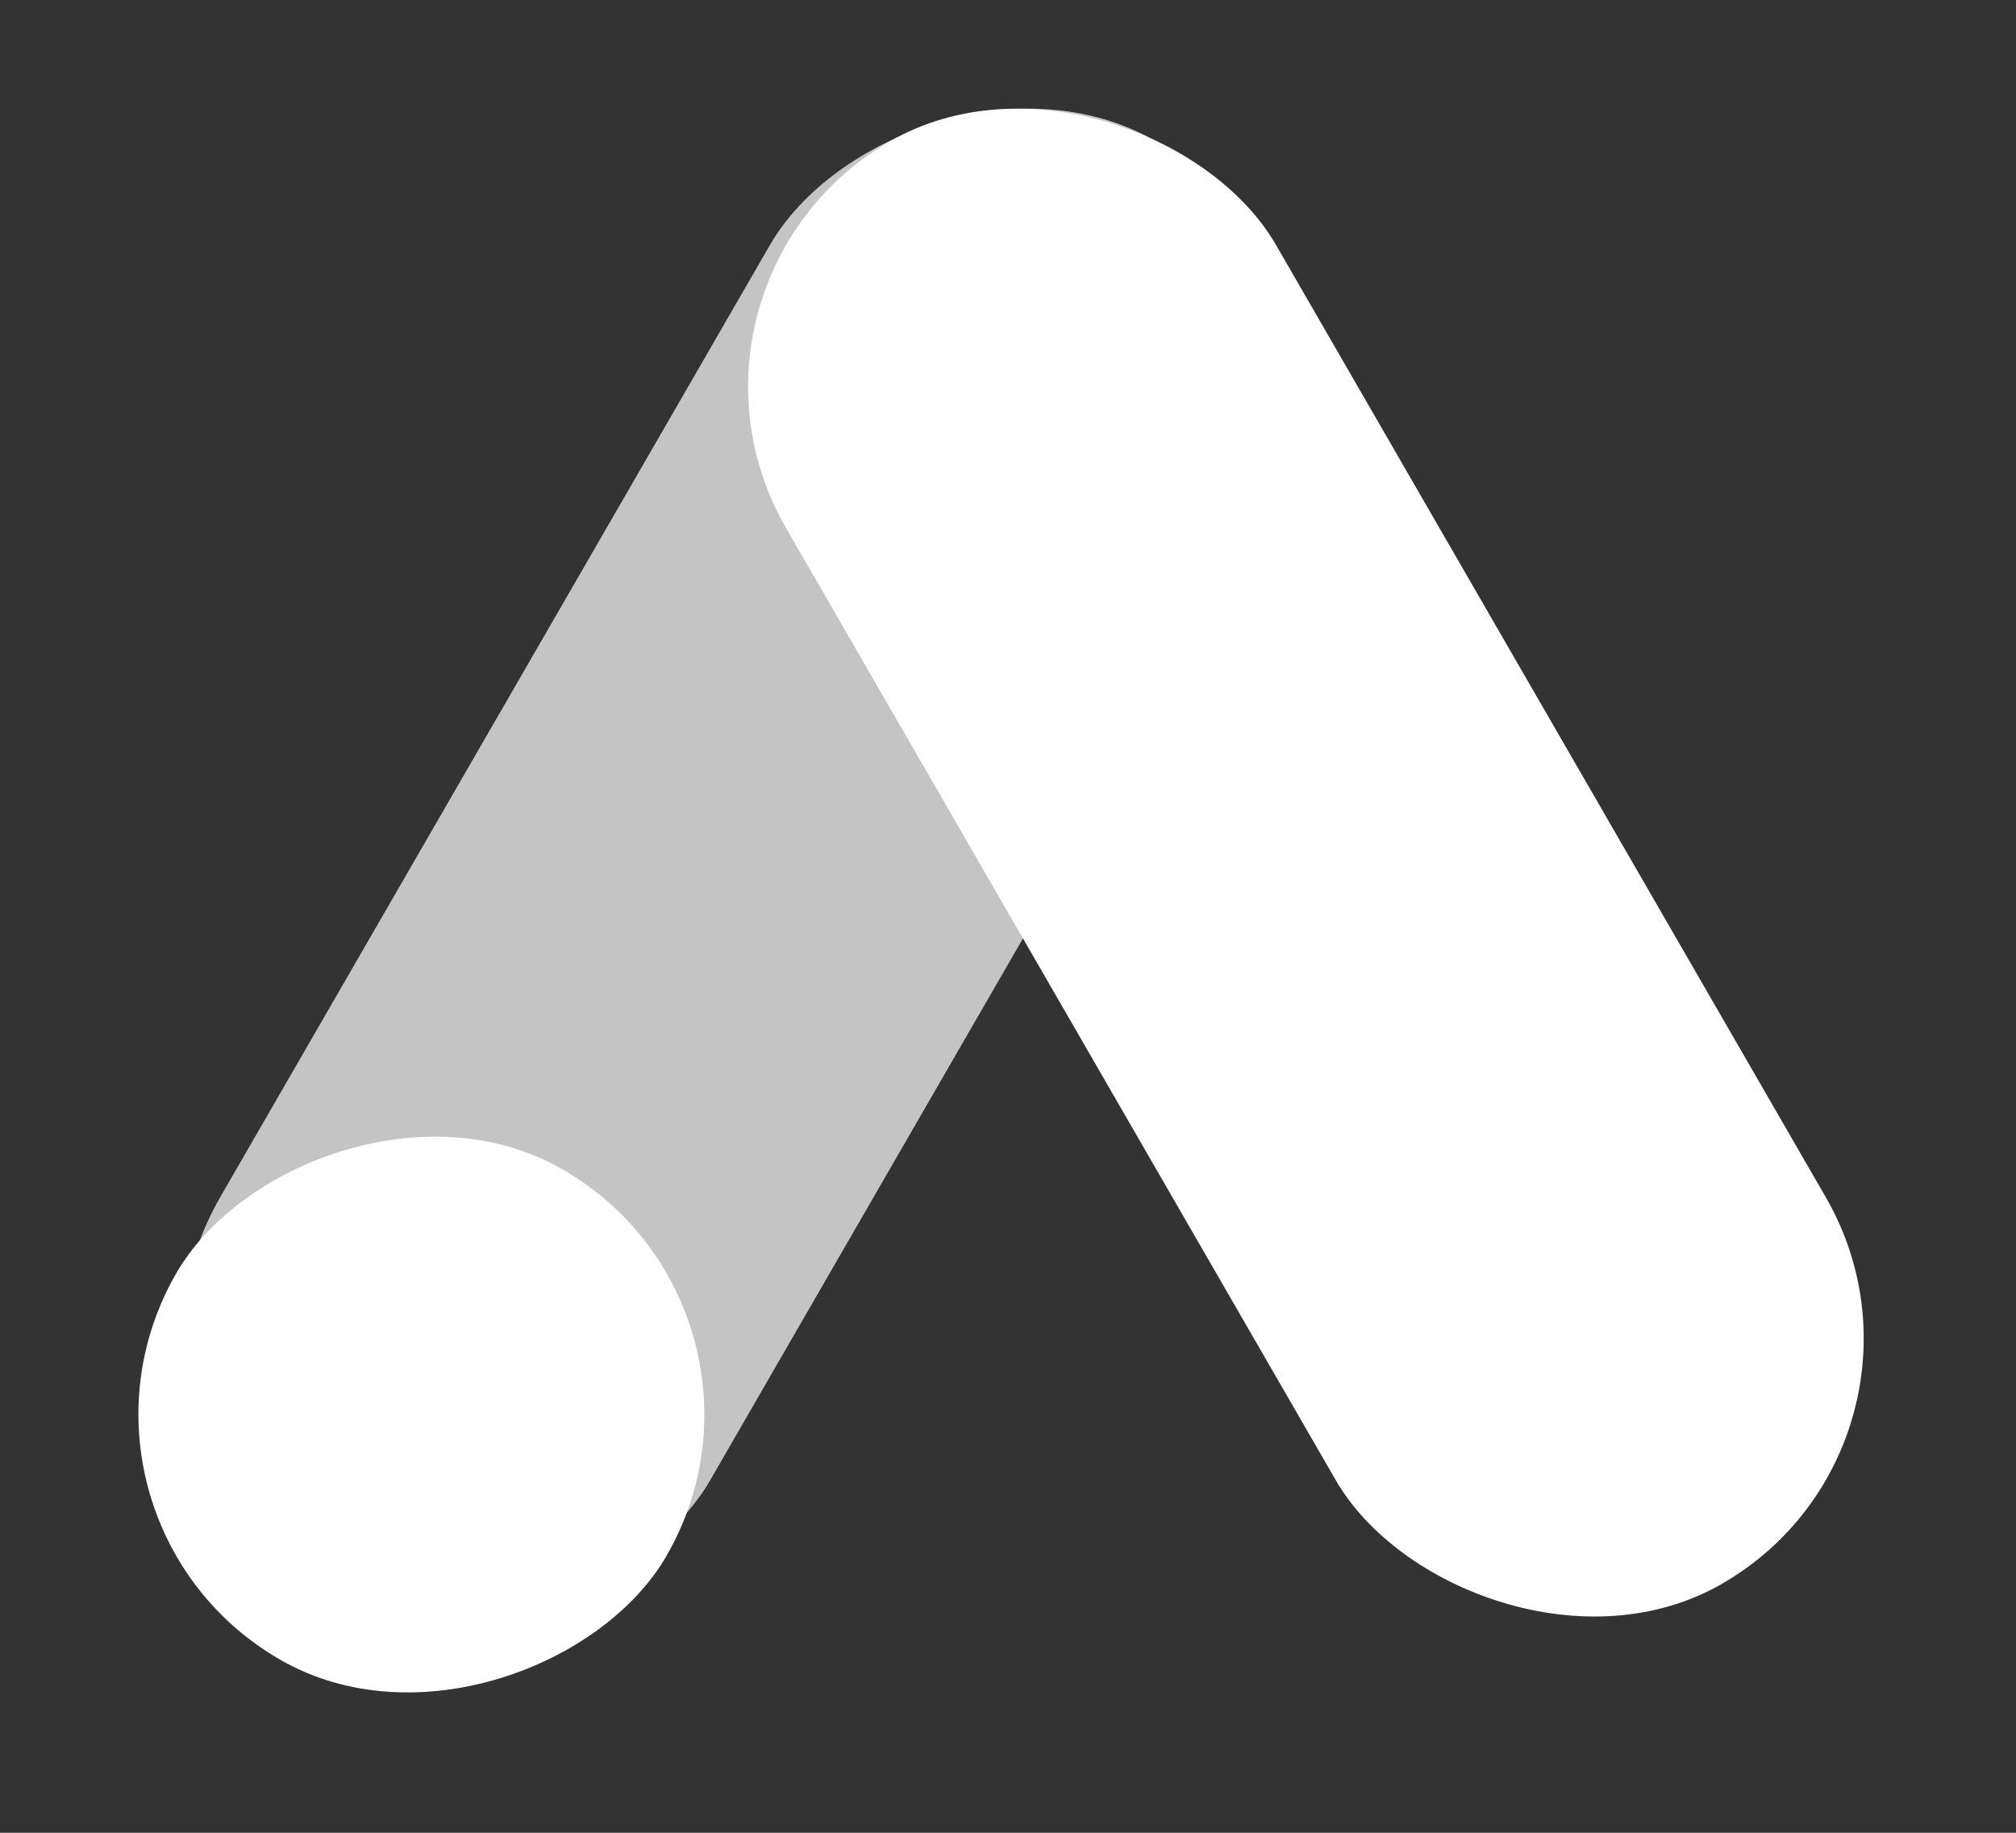
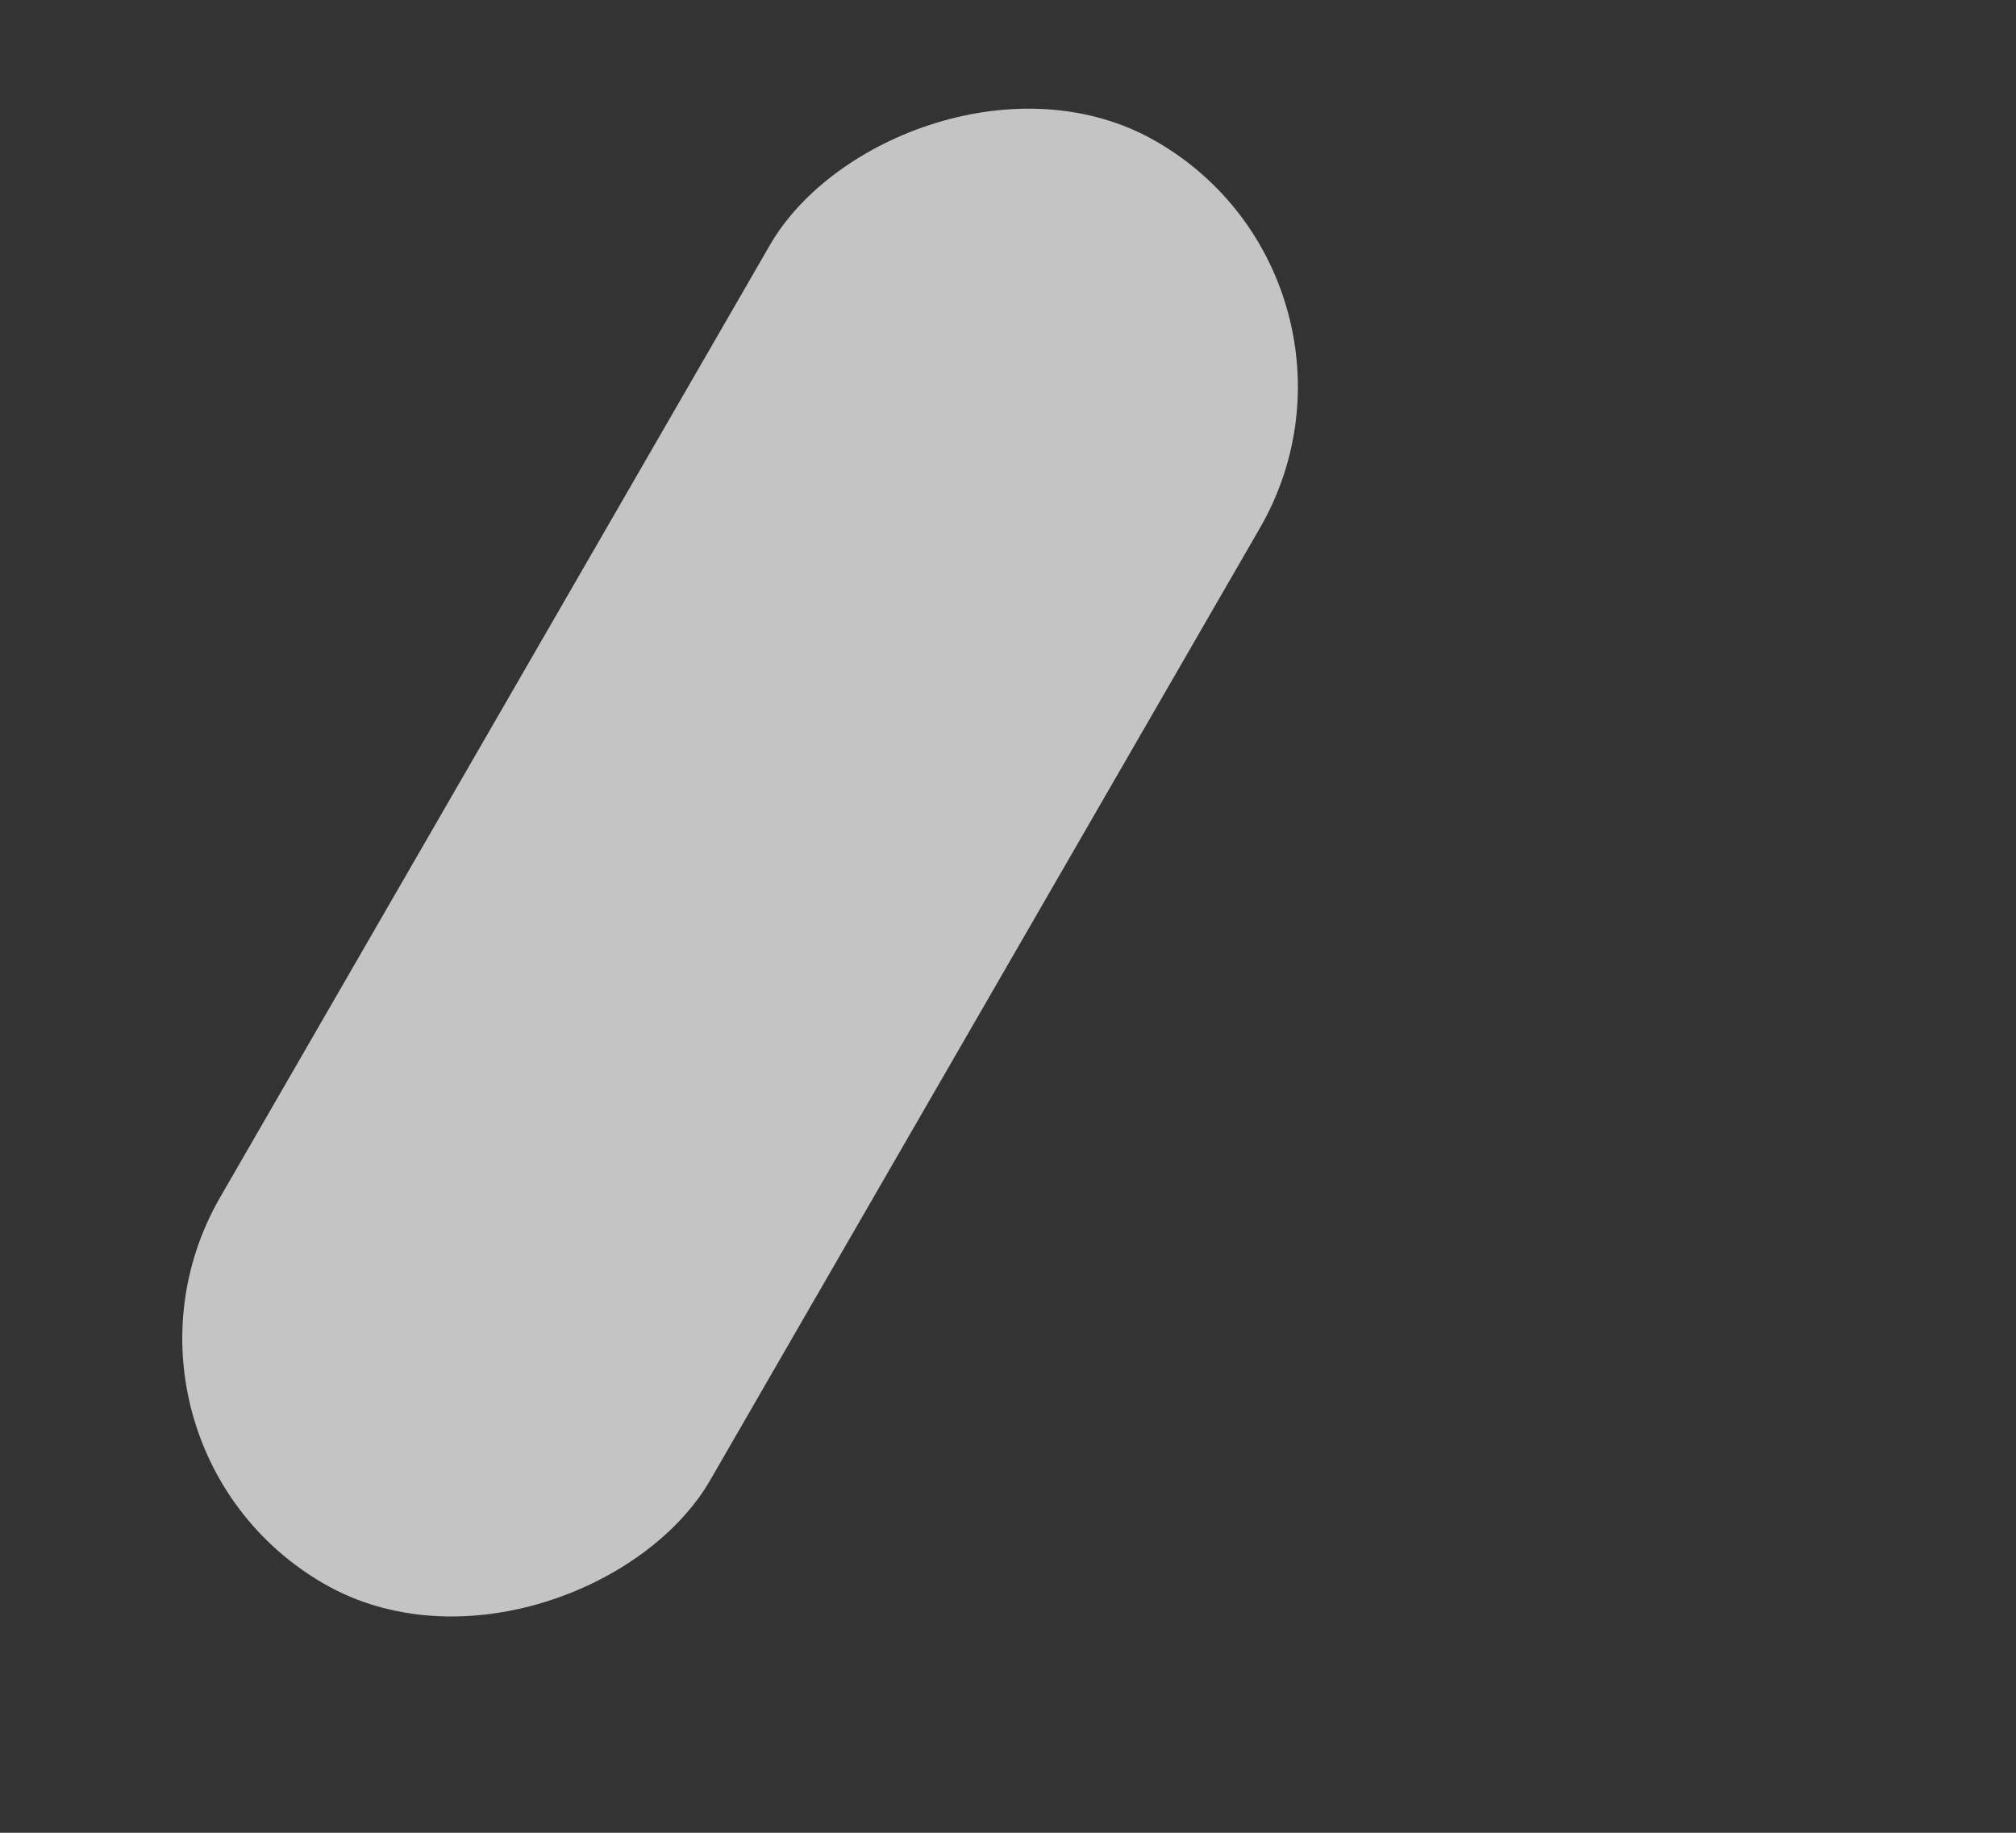
<svg xmlns="http://www.w3.org/2000/svg" width="22" height="20" viewBox="0 0 22 20" fill="none">
  <rect x="0" y="0" width="22" height="20" fill="#333333" stroke="none" />
  <rect width="6.175" height="18.172" rx="3.088" transform="matrix(-0.866 -0.5 -0.5 0.866 15.293 3.088)" fill="#C4C4C4" />
-   <rect width="6.175" height="6.175" rx="3.088" transform="matrix(-0.866 -0.5 -0.5 0.866 8.816 14.306)" fill="white" />
-   <rect x="7.034" y="3.088" width="6.175" height="18.172" rx="3.088" transform="rotate(-30 7.034 3.088)" fill="white" />
</svg>